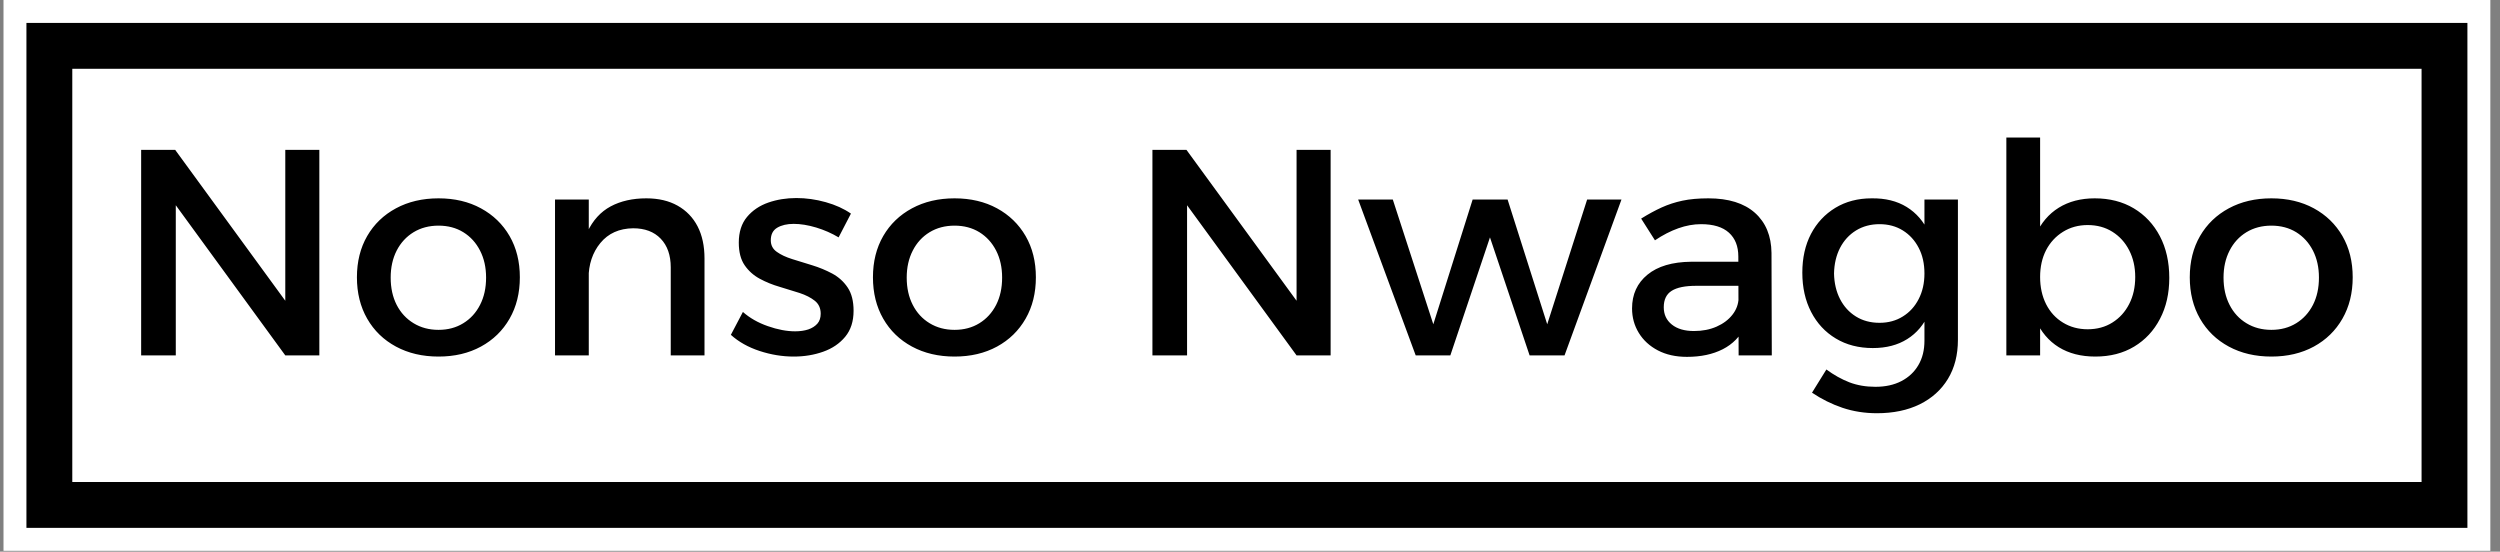
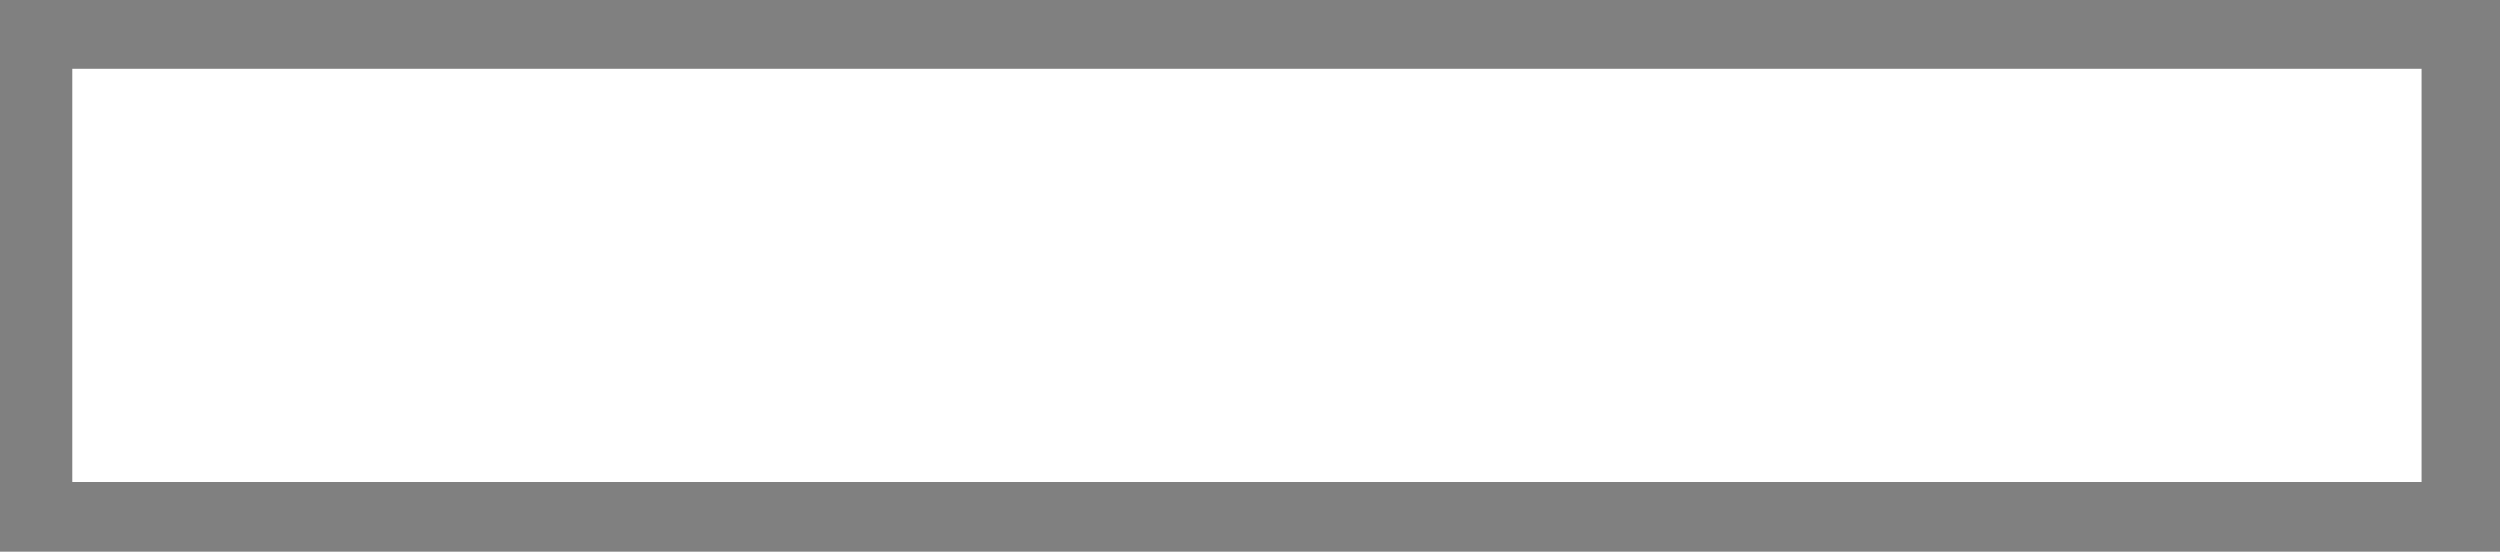
<svg xmlns="http://www.w3.org/2000/svg" version="1.1" width="1500" height="331" viewBox="0 0 1500 331">
  <rect x="0" y="0" width="1500" height="331" fill="#808080" stroke="none" />
  <g transform="matrix(1,0,0,1,-1.847,-0.264)">
    <svg viewBox="0 0 357 79" data-background-color="#000000" preserveAspectRatio="xMidYMid meet" height="331" width="1500">
      <g id="tight-bounds" transform="matrix(1,0,0,1,0.44,0.063)">
        <svg viewBox="0 0 356.121 78.874" height="78.874" width="356.121">
          <g>
            <svg viewBox="0 0 356.121 78.874" height="78.874" width="356.121">
              <g>
                <svg viewBox="0 0 356.121 78.874" height="78.874" width="356.121">
                  <g>
-                     <path d="M0 78.874v-78.874h356.121v78.874z" fill="#ffffff" stroke="transparent" stroke-width="0" rx="0%" data-fill-palette-color="tertiary" />
-                     <path d="M3.283 75.591v-72.308h349.554v72.308z" fill="#000000" stroke="transparent" stroke-width="0" rx="0%" data-fill-palette-color="quaternary" />
                    <path d="M9.85 69.024v-59.174h336.421v59.174z" fill="#ffffff" stroke="transparent" stroke-width="0" data-fill-palette-color="tertiary" />
                  </g>
                  <g transform="matrix(1,0,0,1,19.7,19.7)" id="textblocktransform">
                    <svg viewBox="0 0 316.721 39.475" height="39.475" width="316.721" id="textblock">
                      <g>
                        <svg viewBox="0 0 316.721 39.475" height="39.475" width="316.721">
                          <g transform="matrix(1,0,0,1,0,0)">
                            <svg width="316.721" viewBox="4.6 -37.1 376.67 46.95" height="39.475" data-palette-color="#000000">
-                               <path d="M4.6 0L4.6-35 10.4-35 30.65-7.25 29.15-6.75 29.15-35 34.95-35 34.95 0 29.15 0 8.95-27.7 10.5-28.2 10.5 0 4.6 0ZM55.25-26.75L55.25-26.75Q59.35-26.75 62.47-25.05 65.6-23.35 67.35-20.33 69.1-17.3 69.1-13.3L69.1-13.3Q69.1-9.3 67.35-6.25 65.6-3.2 62.47-1.5 59.35 0.2 55.25 0.2L55.25 0.2Q51.15 0.2 48-1.5 44.85-3.2 43.1-6.25 41.35-9.3 41.35-13.3L41.35-13.3Q41.35-17.3 43.1-20.33 44.85-23.35 48-25.05 51.15-26.75 55.25-26.75ZM55.25-22.1L55.25-22.1Q52.85-22.1 51-20.98 49.15-19.85 48.12-17.85 47.1-15.85 47.1-13.25L47.1-13.25Q47.1-10.6 48.12-8.6 49.15-6.6 51-5.48 52.85-4.35 55.25-4.35L55.25-4.35Q57.65-4.35 59.47-5.48 61.3-6.6 62.32-8.6 63.35-10.6 63.35-13.25L63.35-13.25Q63.35-15.85 62.32-17.85 61.3-19.85 59.47-20.98 57.65-22.1 55.25-22.1ZM94.8 0L94.8-15Q94.8-18.1 93.09-19.88 91.39-21.65 88.39-21.65L88.39-21.65Q84.84-21.6 82.82-19.15 80.8-16.7 80.8-13.05L80.8-13.05 79.19-13.05Q79.19-18 80.59-21 82-24 84.57-25.38 87.14-26.75 90.64-26.75L90.64-26.75Q93.75-26.75 95.97-25.5 98.19-24.25 99.37-21.98 100.55-19.7 100.55-16.5L100.55-16.5 100.55 0 94.8 0ZM75.09 0L75.09-26.55 80.84-26.55 80.84 0 75.09 0ZM125.49-24.15L123.39-20.1Q121.64-21.15 119.57-21.78 117.49-22.4 115.74-22.4L115.74-22.4Q114.04-22.4 112.94-21.75 111.84-21.1 111.84-19.6L111.84-19.6Q111.84-18.35 112.87-17.63 113.89-16.9 115.49-16.4 117.09-15.9 118.89-15.35 120.69-14.8 122.32-13.93 123.94-13.05 124.94-11.55 125.94-10.05 125.94-7.6L125.94-7.6Q125.94-4.9 124.52-3.18 123.09-1.45 120.77-0.63 118.44 0.2 115.74 0.2L115.74 0.2Q112.84 0.2 109.94-0.75 107.04-1.7 105.04-3.5L105.04-3.5 107.09-7.4Q108.84-5.85 111.34-4.98 113.84-4.1 115.99-4.1L115.99-4.1Q117.24-4.1 118.22-4.42 119.19-4.75 119.77-5.4 120.34-6.05 120.34-7.1L120.34-7.1Q120.34-8.5 119.34-9.3 118.34-10.1 116.74-10.63 115.14-11.15 113.34-11.68 111.54-12.2 109.97-13.05 108.39-13.9 107.39-15.35 106.39-16.8 106.39-19.2L106.39-19.2Q106.39-21.9 107.79-23.58 109.19-25.25 111.42-26.03 113.64-26.8 116.19-26.8L116.19-26.8Q118.69-26.8 121.19-26.1 123.69-25.4 125.49-24.15L125.49-24.15ZM143.14-26.75L143.14-26.75Q147.24-26.75 150.37-25.05 153.49-23.35 155.24-20.33 156.99-17.3 156.99-13.3L156.99-13.3Q156.99-9.3 155.24-6.25 153.49-3.2 150.37-1.5 147.24 0.2 143.14 0.2L143.14 0.2Q139.04 0.2 135.89-1.5 132.74-3.2 130.99-6.25 129.24-9.3 129.24-13.3L129.24-13.3Q129.24-17.3 130.99-20.33 132.74-23.35 135.89-25.05 139.04-26.75 143.14-26.75ZM143.14-22.1L143.14-22.1Q140.74-22.1 138.89-20.98 137.04-19.85 136.02-17.85 134.99-15.85 134.99-13.25L134.99-13.25Q134.99-10.6 136.02-8.6 137.04-6.6 138.89-5.48 140.74-4.35 143.14-4.35L143.14-4.35Q145.54-4.35 147.37-5.48 149.19-6.6 150.22-8.6 151.24-10.6 151.24-13.25L151.24-13.25Q151.24-15.85 150.22-17.85 149.19-19.85 147.37-20.98 145.54-22.1 143.14-22.1ZM176.84 0L176.84-35 182.64-35 202.89-7.25 201.39-6.75 201.39-35 207.19-35 207.19 0 201.39 0 181.19-27.7 182.74-28.2 182.74 0 176.84 0ZM221.68 0L211.88-26.55 217.78-26.55 224.68-5.3 231.38-26.55 237.33-26.55 244.08-5.3 250.88-26.55 256.73-26.55 247.03 0 241.08 0 234.33-20.1 227.58 0 221.68 0ZM277.38-11.85L269.43-11.85Q266.63-11.85 265.28-11 263.93-10.15 263.93-8.2L263.93-8.2Q263.93-6.35 265.31-5.25 266.68-4.15 269.08-4.15L269.08-4.15Q271.23-4.15 272.93-4.9 274.63-5.65 275.63-6.93 276.63-8.2 276.68-9.8L276.68-9.8 277.78-4.95Q276.53-2.35 273.98-1.05 271.43 0.25 267.88 0.25L267.88 0.25Q265.03 0.25 262.93-0.85 260.83-1.95 259.68-3.83 258.53-5.7 258.53-8L258.53-8Q258.53-11.6 261.16-13.75 263.78-15.9 268.58-15.95L268.58-15.95 277.38-15.95 277.38-11.85ZM276.68 0L276.63-16.85Q276.63-19.45 275.03-20.9 273.43-22.35 270.28-22.35L270.28-22.35Q268.38-22.35 266.41-21.65 264.43-20.95 262.43-19.6L262.43-19.6 260.08-23.3Q261.93-24.45 263.58-25.2 265.23-25.95 267.11-26.35 268.98-26.75 271.53-26.75L271.53-26.75Q276.68-26.75 279.46-24.28 282.23-21.8 282.28-17.45L282.28-17.45 282.33 0 276.68 0ZM314.03-26.55L314.03-2.65Q314.03 1.2 312.33 4 310.63 6.8 307.53 8.33 304.43 9.85 300.23 9.85L300.23 9.85Q297.13 9.85 294.38 8.93 291.63 8 289.18 6.35L289.18 6.35 291.63 2.4Q293.53 3.8 295.53 4.58 297.53 5.35 299.98 5.35L299.98 5.35Q302.53 5.35 304.4 4.38 306.28 3.4 307.3 1.65 308.33-0.1 308.33-2.5L308.33-2.5 308.33-26.55 314.03-26.55ZM299.33-26.75L299.33-26.75Q302.83-26.8 305.3-25.28 307.78-23.75 309.08-20.9 310.38-18.05 310.33-14.05L310.33-14.05Q310.38-10.05 309.1-7.18 307.83-4.3 305.4-2.78 302.98-1.25 299.53-1.25L299.53-1.25Q295.93-1.25 293.23-2.88 290.53-4.5 289.03-7.4 287.53-10.3 287.53-14.1L287.53-14.1Q287.53-17.85 289-20.68 290.48-23.5 293.15-25.13 295.83-26.75 299.33-26.75ZM300.68-22.35L300.68-22.35Q298.43-22.35 296.68-21.28 294.93-20.2 293.95-18.3 292.98-16.4 292.93-13.95L292.93-13.95Q292.98-11.5 293.95-9.6 294.93-7.7 296.65-6.63 298.38-5.55 300.68-5.55L300.68-5.55Q302.93-5.55 304.65-6.63 306.38-7.7 307.35-9.6 308.33-11.5 308.33-13.95L308.33-13.95Q308.33-16.45 307.35-18.32 306.38-20.2 304.65-21.28 302.93-22.35 300.68-22.35ZM337.33-26.75L337.33-26.75Q341.13-26.75 343.98-25.05 346.83-23.35 348.43-20.3 350.03-17.25 350.03-13.2L350.03-13.2Q350.03-9.25 348.45-6.23 346.88-3.2 344.05-1.5 341.23 0.2 337.43 0.2L337.43 0.2Q333.78 0.2 331.2-1.4 328.63-3 327.28-6.03 325.93-9.05 325.93-13.2L325.93-13.2Q325.93-17.5 327.28-20.53 328.63-23.55 331.2-25.15 333.78-26.75 337.33-26.75ZM336.13-22.2L336.13-22.2Q333.78-22.2 331.93-21.05 330.08-19.9 329.05-17.93 328.03-15.95 328.03-13.35L328.03-13.35Q328.03-10.75 329.05-8.72 330.08-6.7 331.93-5.58 333.78-4.45 336.13-4.45L336.13-4.45Q338.53-4.45 340.35-5.6 342.18-6.75 343.2-8.75 344.23-10.75 344.23-13.35L344.23-13.35Q344.23-15.9 343.2-17.9 342.18-19.9 340.35-21.05 338.53-22.2 336.13-22.2ZM322.28 0L322.28-37.1 328.03-37.1 328.03 0 322.28 0ZM367.42-26.75L367.42-26.75Q371.52-26.75 374.65-25.05 377.77-23.35 379.52-20.33 381.27-17.3 381.27-13.3L381.27-13.3Q381.27-9.3 379.52-6.25 377.77-3.2 374.65-1.5 371.52 0.2 367.42 0.2L367.42 0.2Q363.32 0.2 360.17-1.5 357.02-3.2 355.27-6.25 353.52-9.3 353.52-13.3L353.52-13.3Q353.52-17.3 355.27-20.33 357.02-23.35 360.17-25.05 363.32-26.75 367.42-26.75ZM367.42-22.1L367.42-22.1Q365.02-22.1 363.17-20.98 361.32-19.85 360.3-17.85 359.27-15.85 359.27-13.25L359.27-13.25Q359.27-10.6 360.3-8.6 361.32-6.6 363.17-5.48 365.02-4.35 367.42-4.35L367.42-4.35Q369.82-4.35 371.65-5.48 373.47-6.6 374.5-8.6 375.52-10.6 375.52-13.25L375.52-13.25Q375.52-15.85 374.5-17.85 373.47-19.85 371.65-20.98 369.82-22.1 367.42-22.1Z" opacity="1" transform="matrix(1,0,0,1,0,0)" fill="#000000" class="wordmark-text-0" data-fill-palette-color="quaternary" id="text-0" />
-                             </svg>
+                               </svg>
                          </g>
                        </svg>
                      </g>
                    </svg>
                  </g>
                </svg>
              </g>
              <g />
            </svg>
          </g>
          <defs />
        </svg>
-         <rect width="356.121" height="78.874" fill="none" stroke="none" visibility="hidden" />
      </g>
    </svg>
  </g>
</svg>